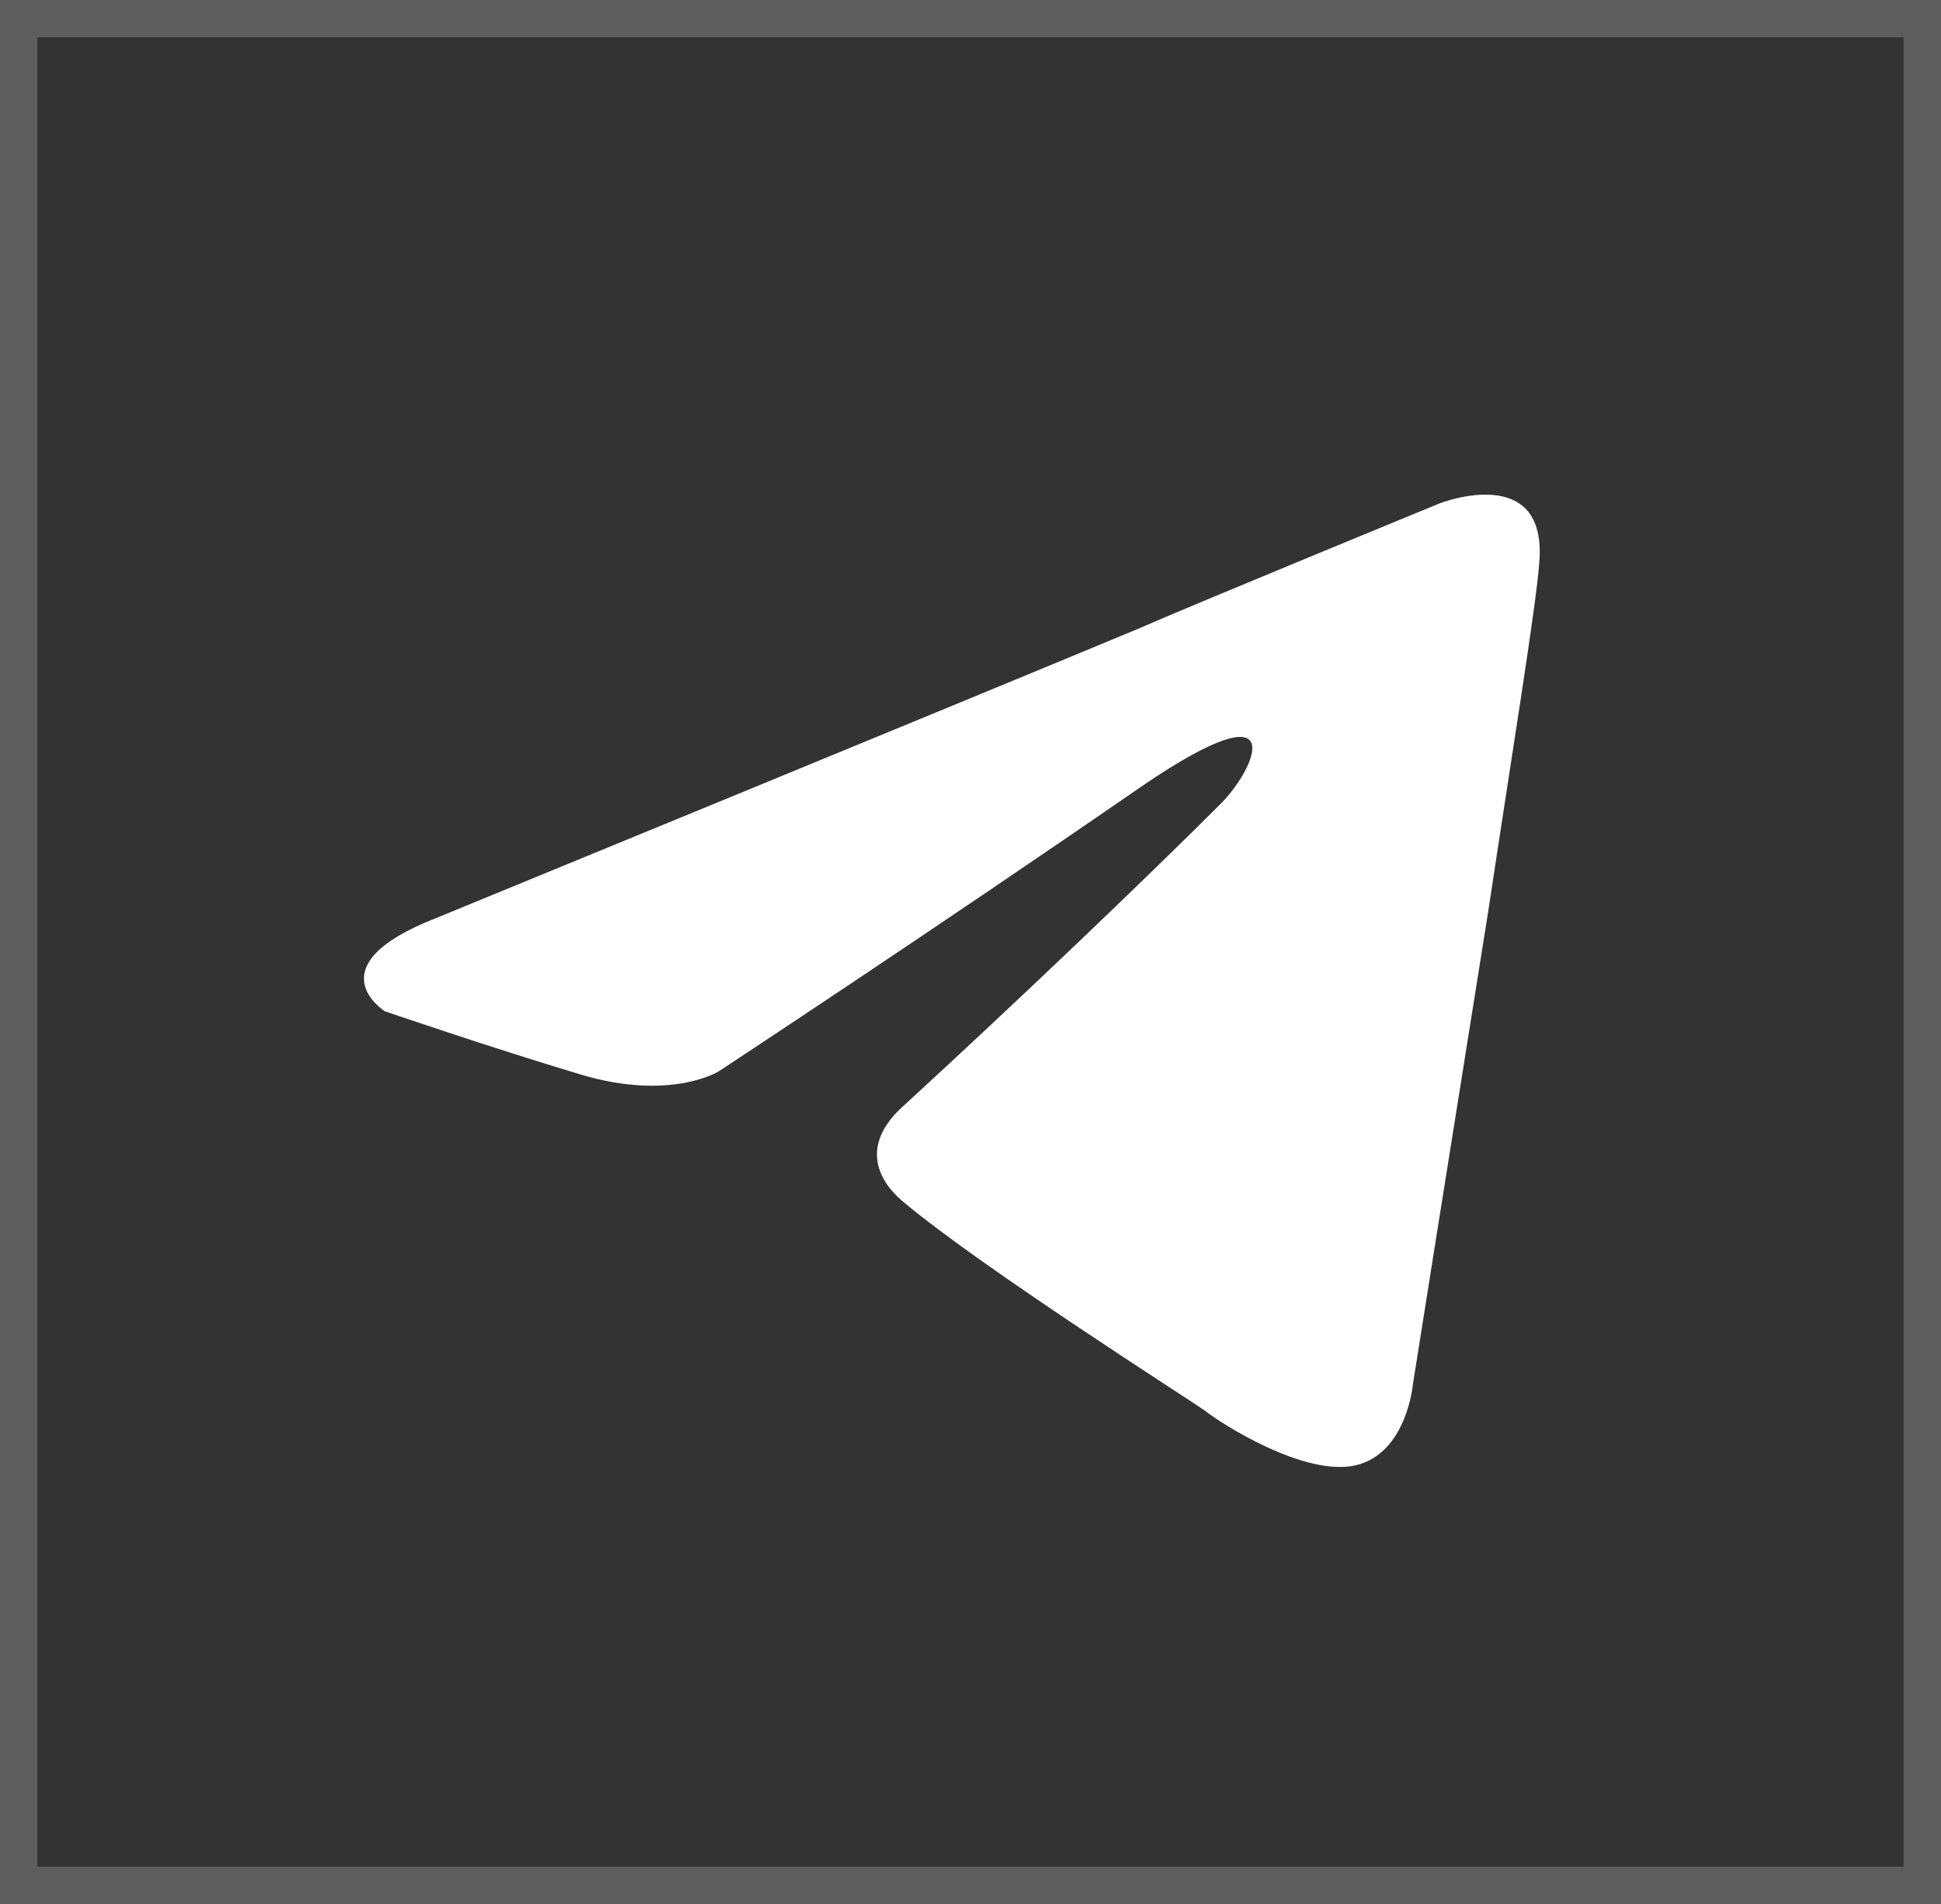
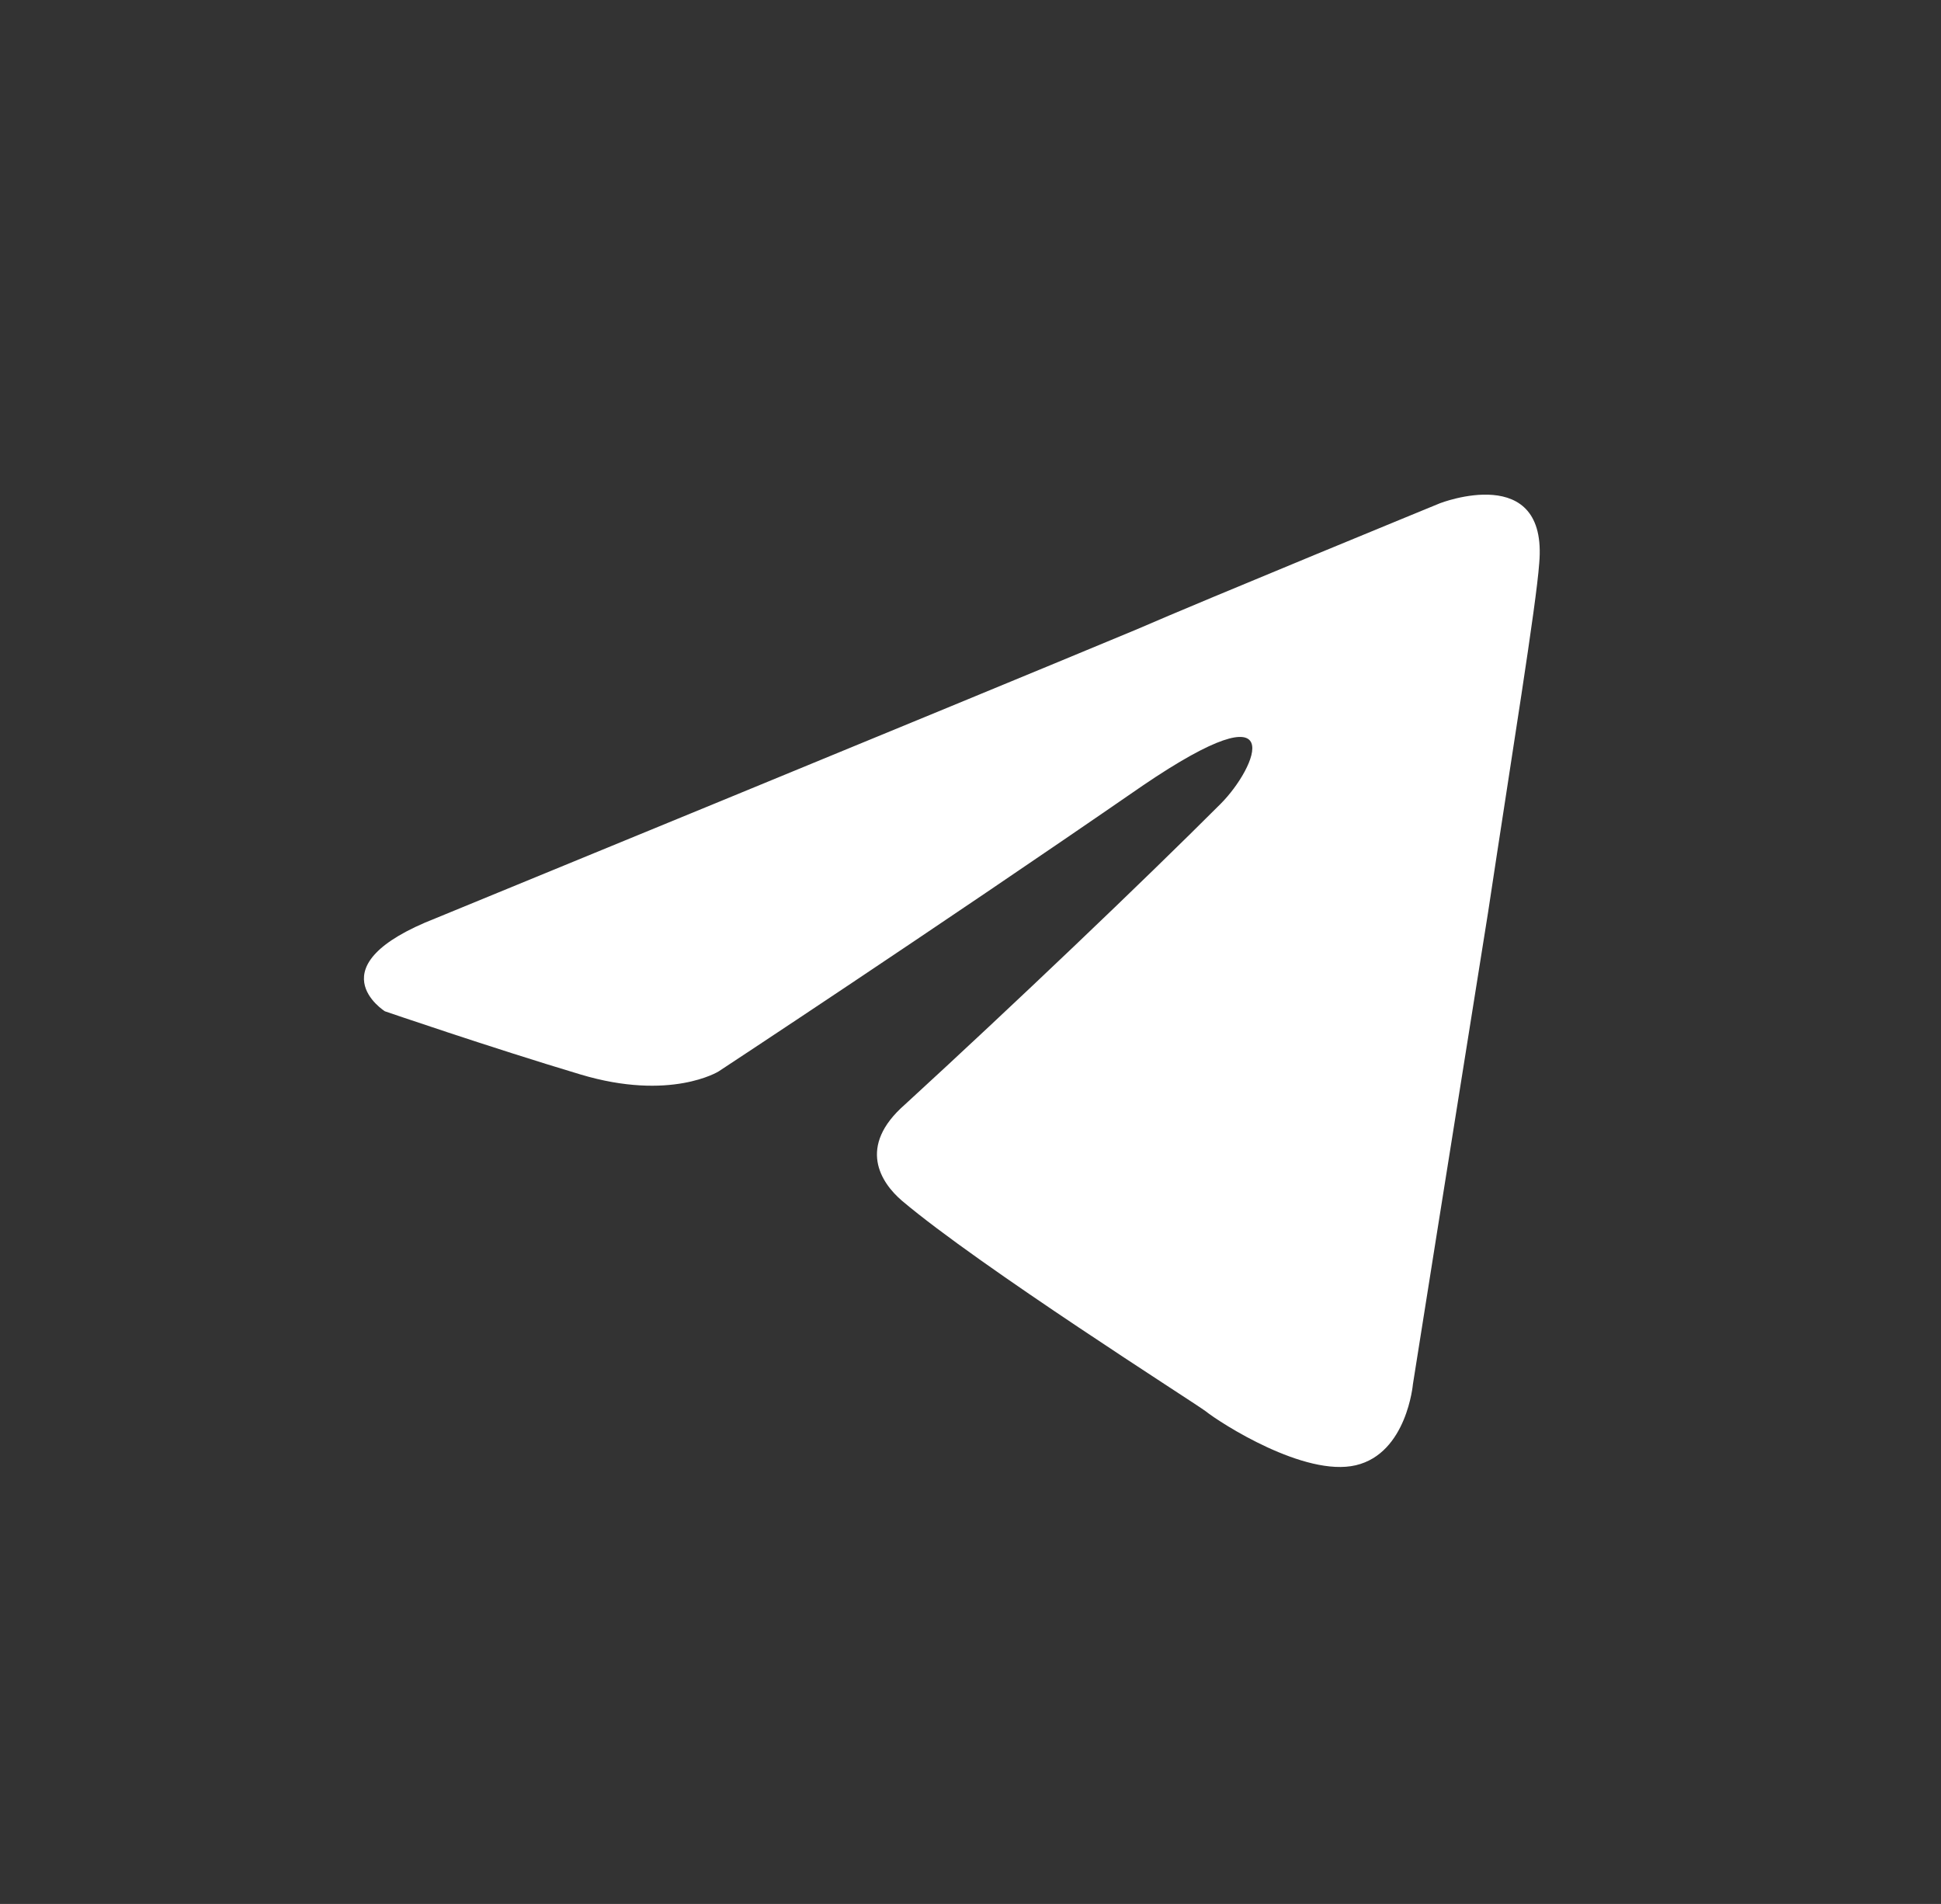
<svg xmlns="http://www.w3.org/2000/svg" width="52" height="51" viewBox="0 0 52 51" fill="none">
  <rect x="0" y="0" width="52" height="51" fill="#333333" stroke="none" />
-   <rect x="0.5" y="0.5" width="51" height="50" stroke="#5E5E5E" />
  <path d="M11.681 24.593C11.681 24.593 25.613 18.875 30.445 16.862C32.297 16.057 38.578 13.48 38.578 13.48C38.578 13.48 41.477 12.352 41.236 15.09C41.155 16.218 40.511 20.164 39.867 24.432C38.9 30.471 37.853 37.075 37.853 37.075C37.853 37.075 37.692 38.927 36.323 39.249C34.954 39.571 32.7 38.122 32.297 37.8C31.975 37.558 26.257 33.934 24.163 32.163C23.6 31.68 22.955 30.713 24.244 29.586C27.143 26.928 30.606 23.627 32.7 21.533C33.666 20.566 34.632 18.311 30.606 21.049C24.888 24.995 19.251 28.7 19.251 28.7C19.251 28.7 17.962 29.505 15.547 28.78C13.131 28.056 10.312 27.089 10.312 27.089C10.312 27.089 8.38 25.881 11.681 24.593V24.593Z" fill="white" />
</svg>